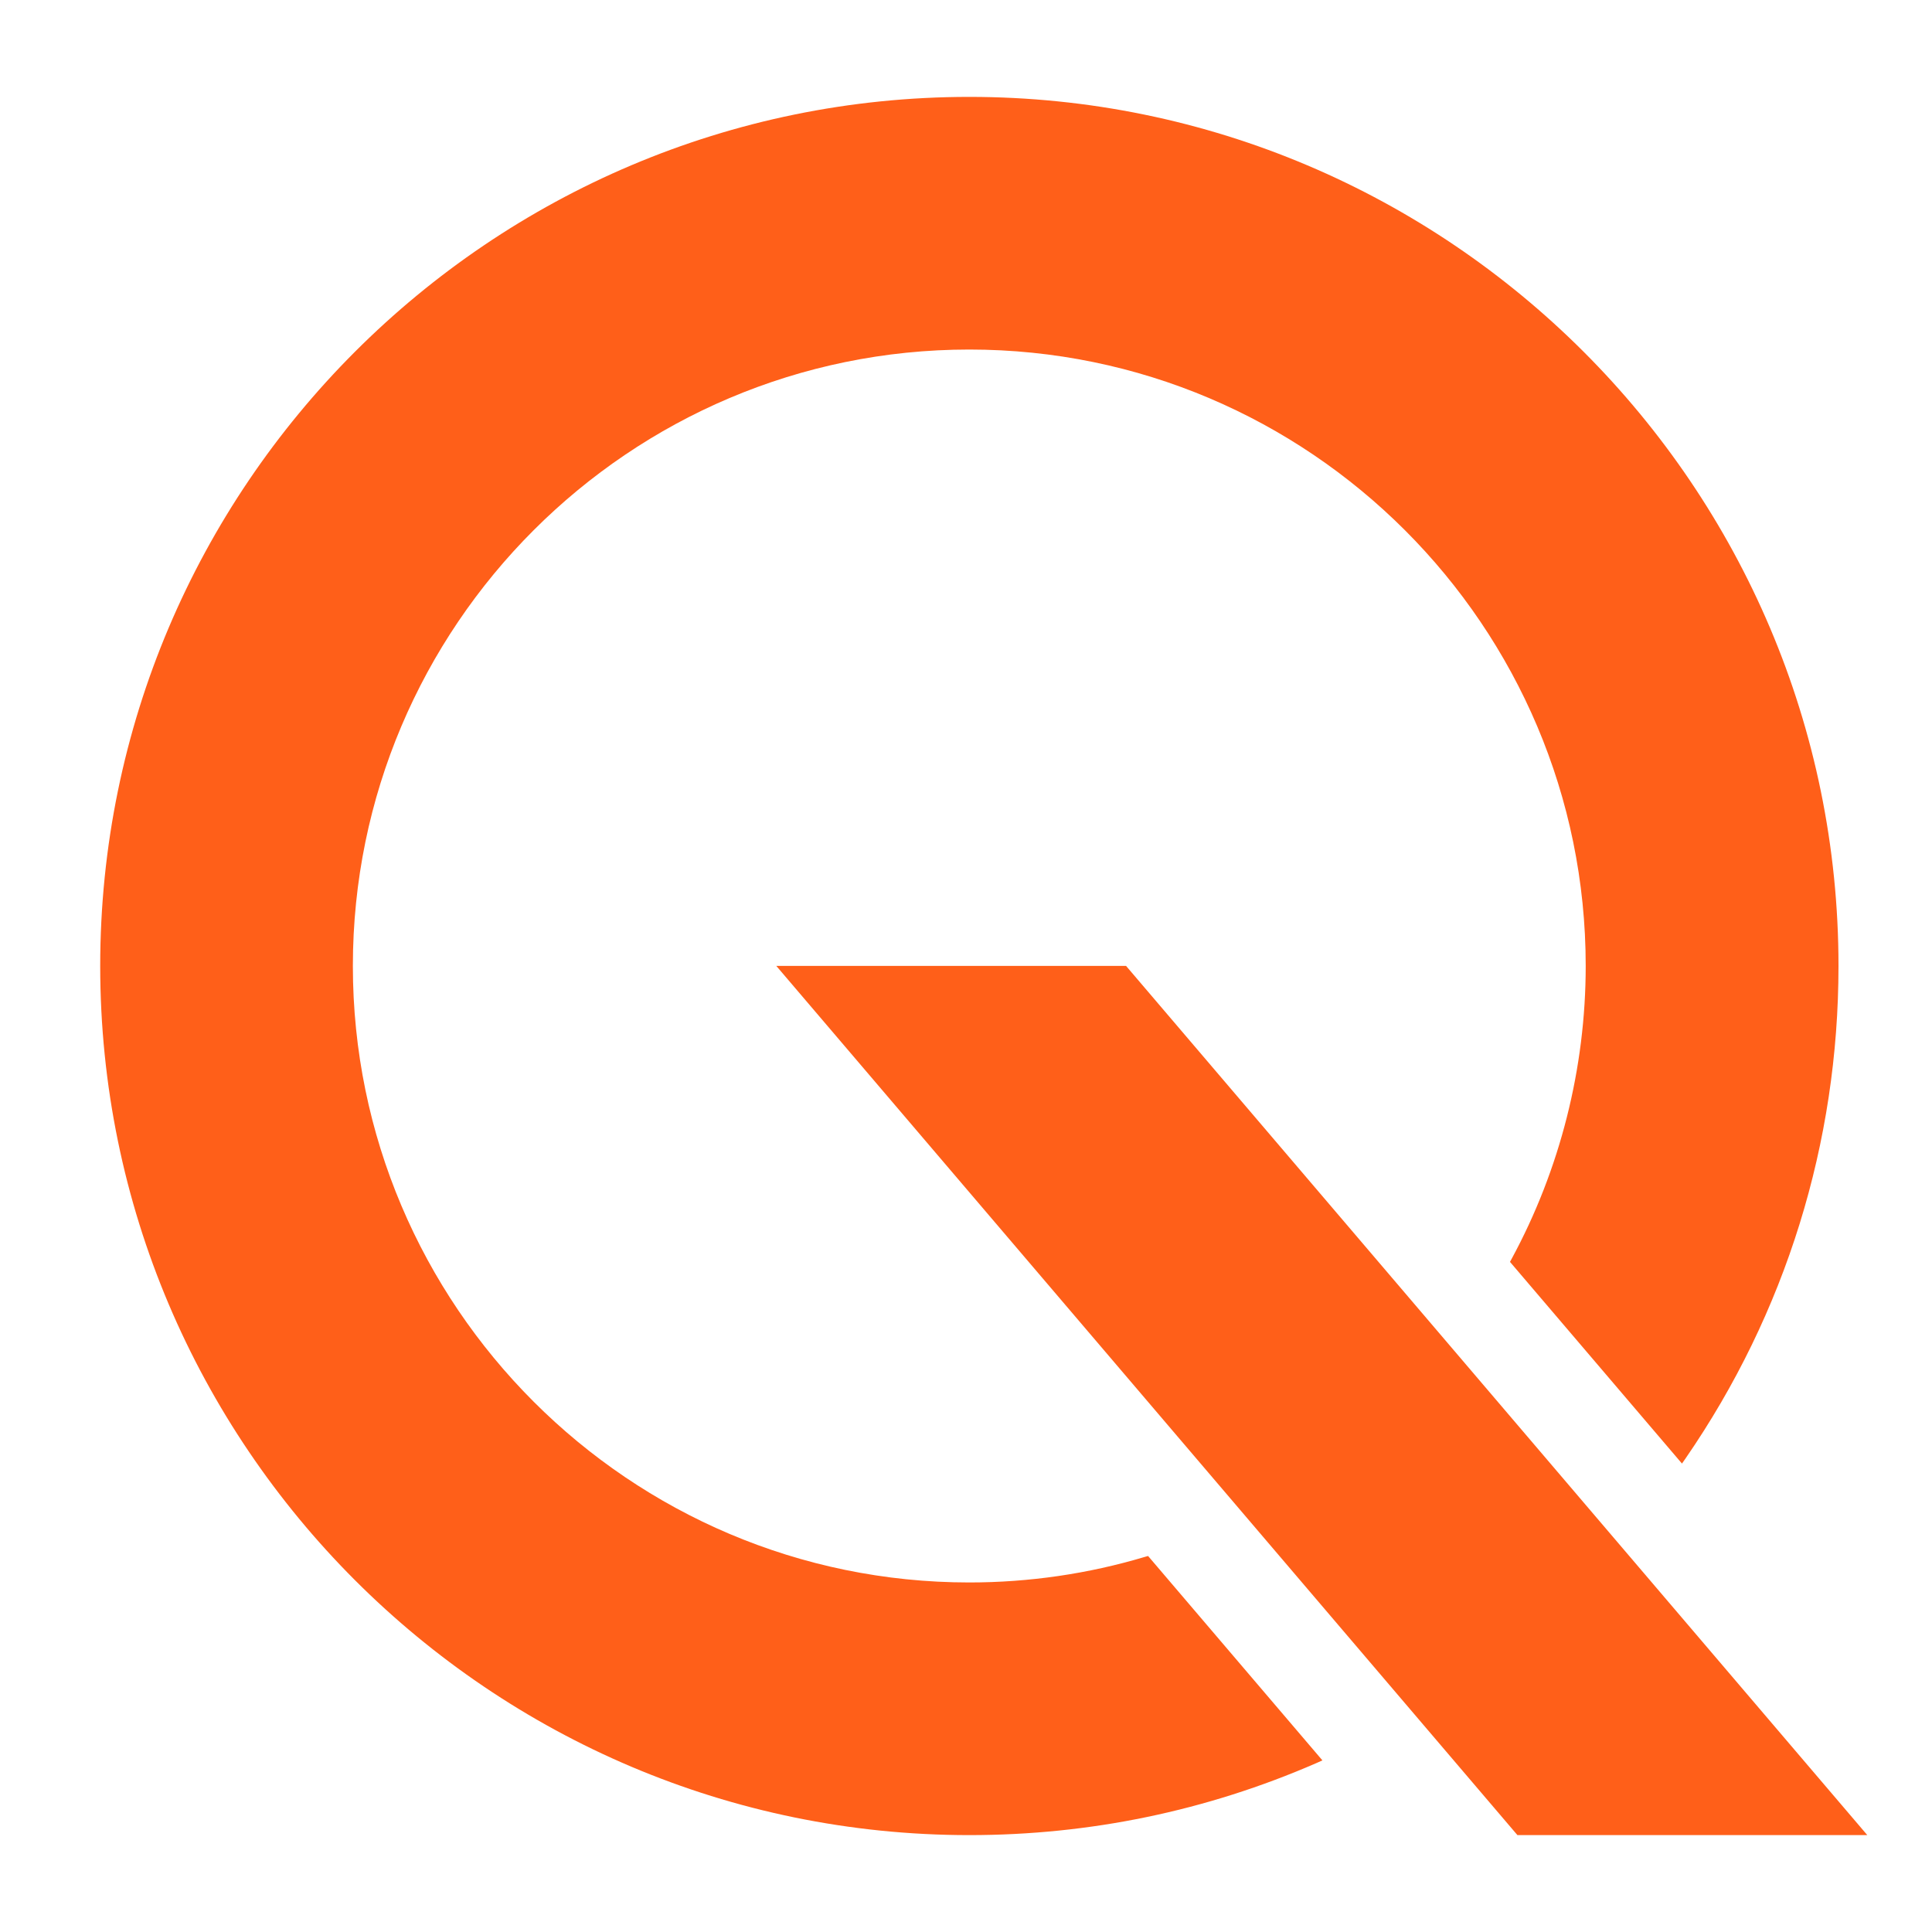
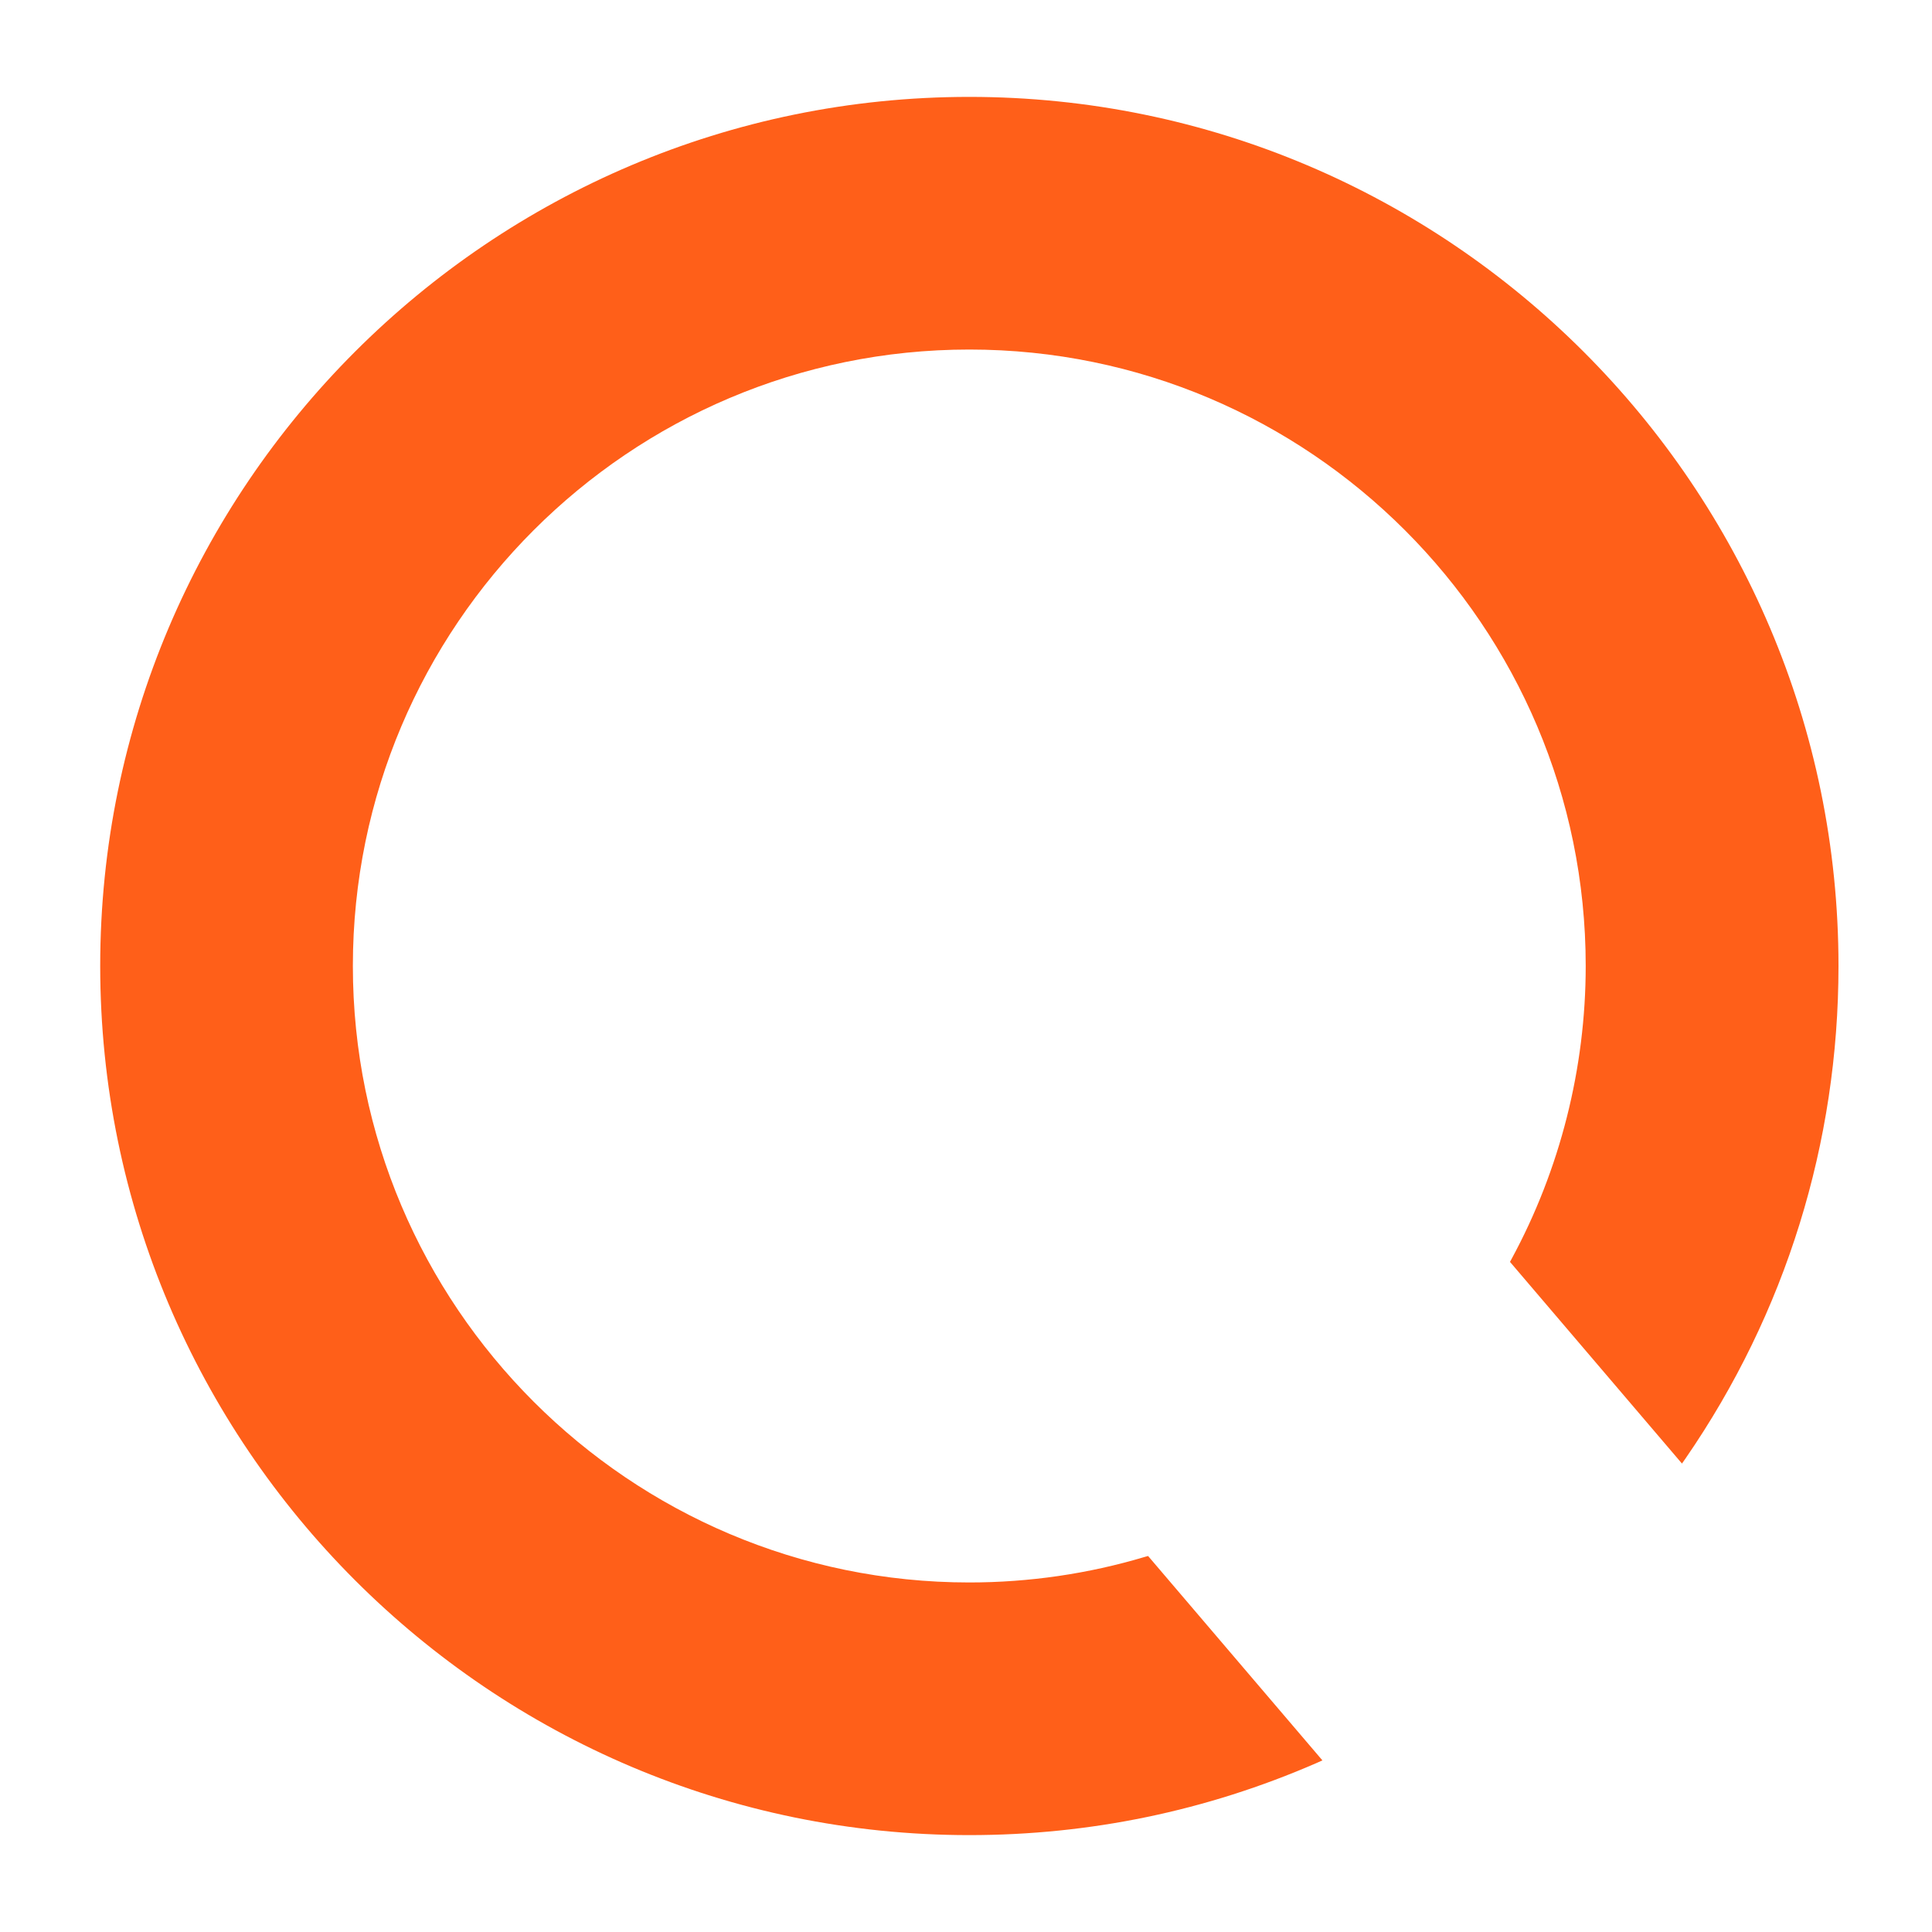
<svg xmlns="http://www.w3.org/2000/svg" width="600" height="600" viewBox="0 0 600 600" fill="none">
  <path d="M570.96 299.981C570.96 354.927 554.552 407.799 523.504 452.87L522.352 454.522L468.94 391.891L469.44 390.969C484.502 363.188 492.457 331.719 492.457 299.981C492.457 194.43 406.614 108.552 301.021 108.552C195.428 108.552 109.585 194.43 109.585 299.981C109.585 405.532 195.466 491.448 301.021 491.448C319.619 491.448 337.986 488.758 355.585 483.494L356.546 483.225L410.687 546.702L408.804 547.547C374.721 562.379 338.486 569.91 301.021 569.91C152.199 569.91 31.12 448.835 31.12 299.981C31.12 151.126 152.199 30.09 301.021 30.09C449.843 30.09 570.96 151.164 570.96 299.981Z" fill="#FF5F19" />
-   <path d="M579.906 569.91H471.249L241.086 299.97H349.705L579.906 569.91Z" fill="#FF5F19" />
</svg>